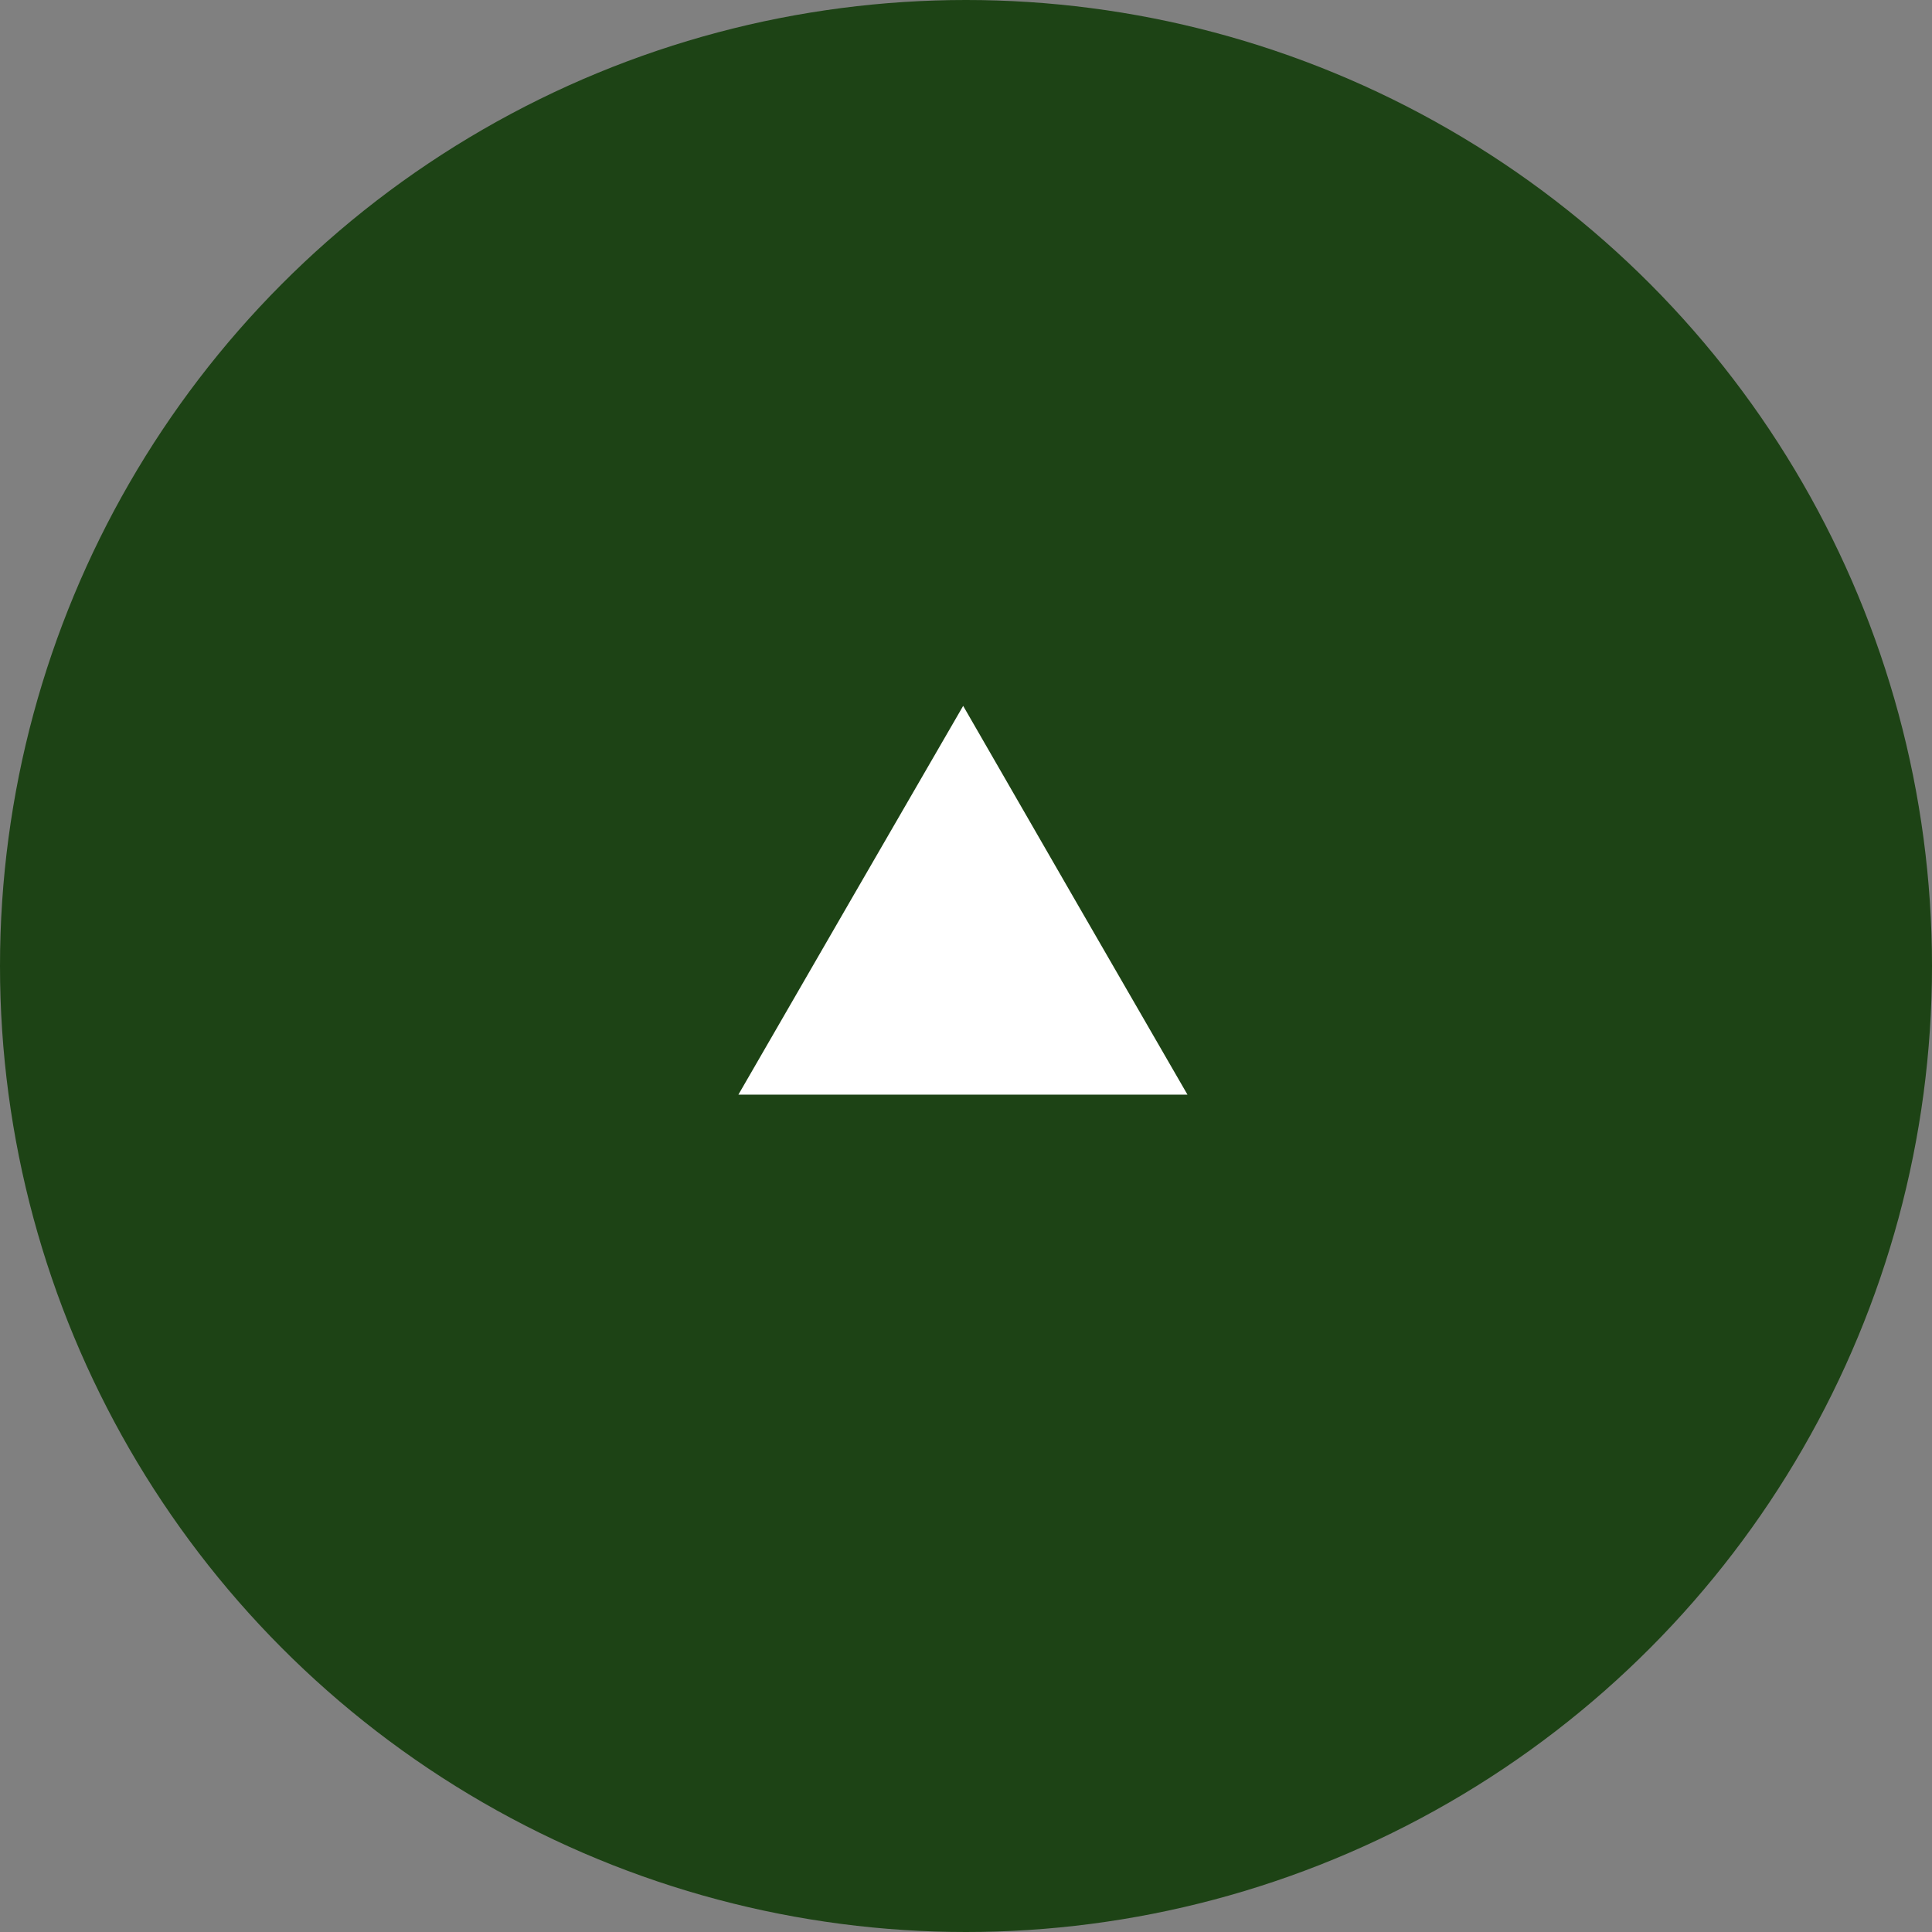
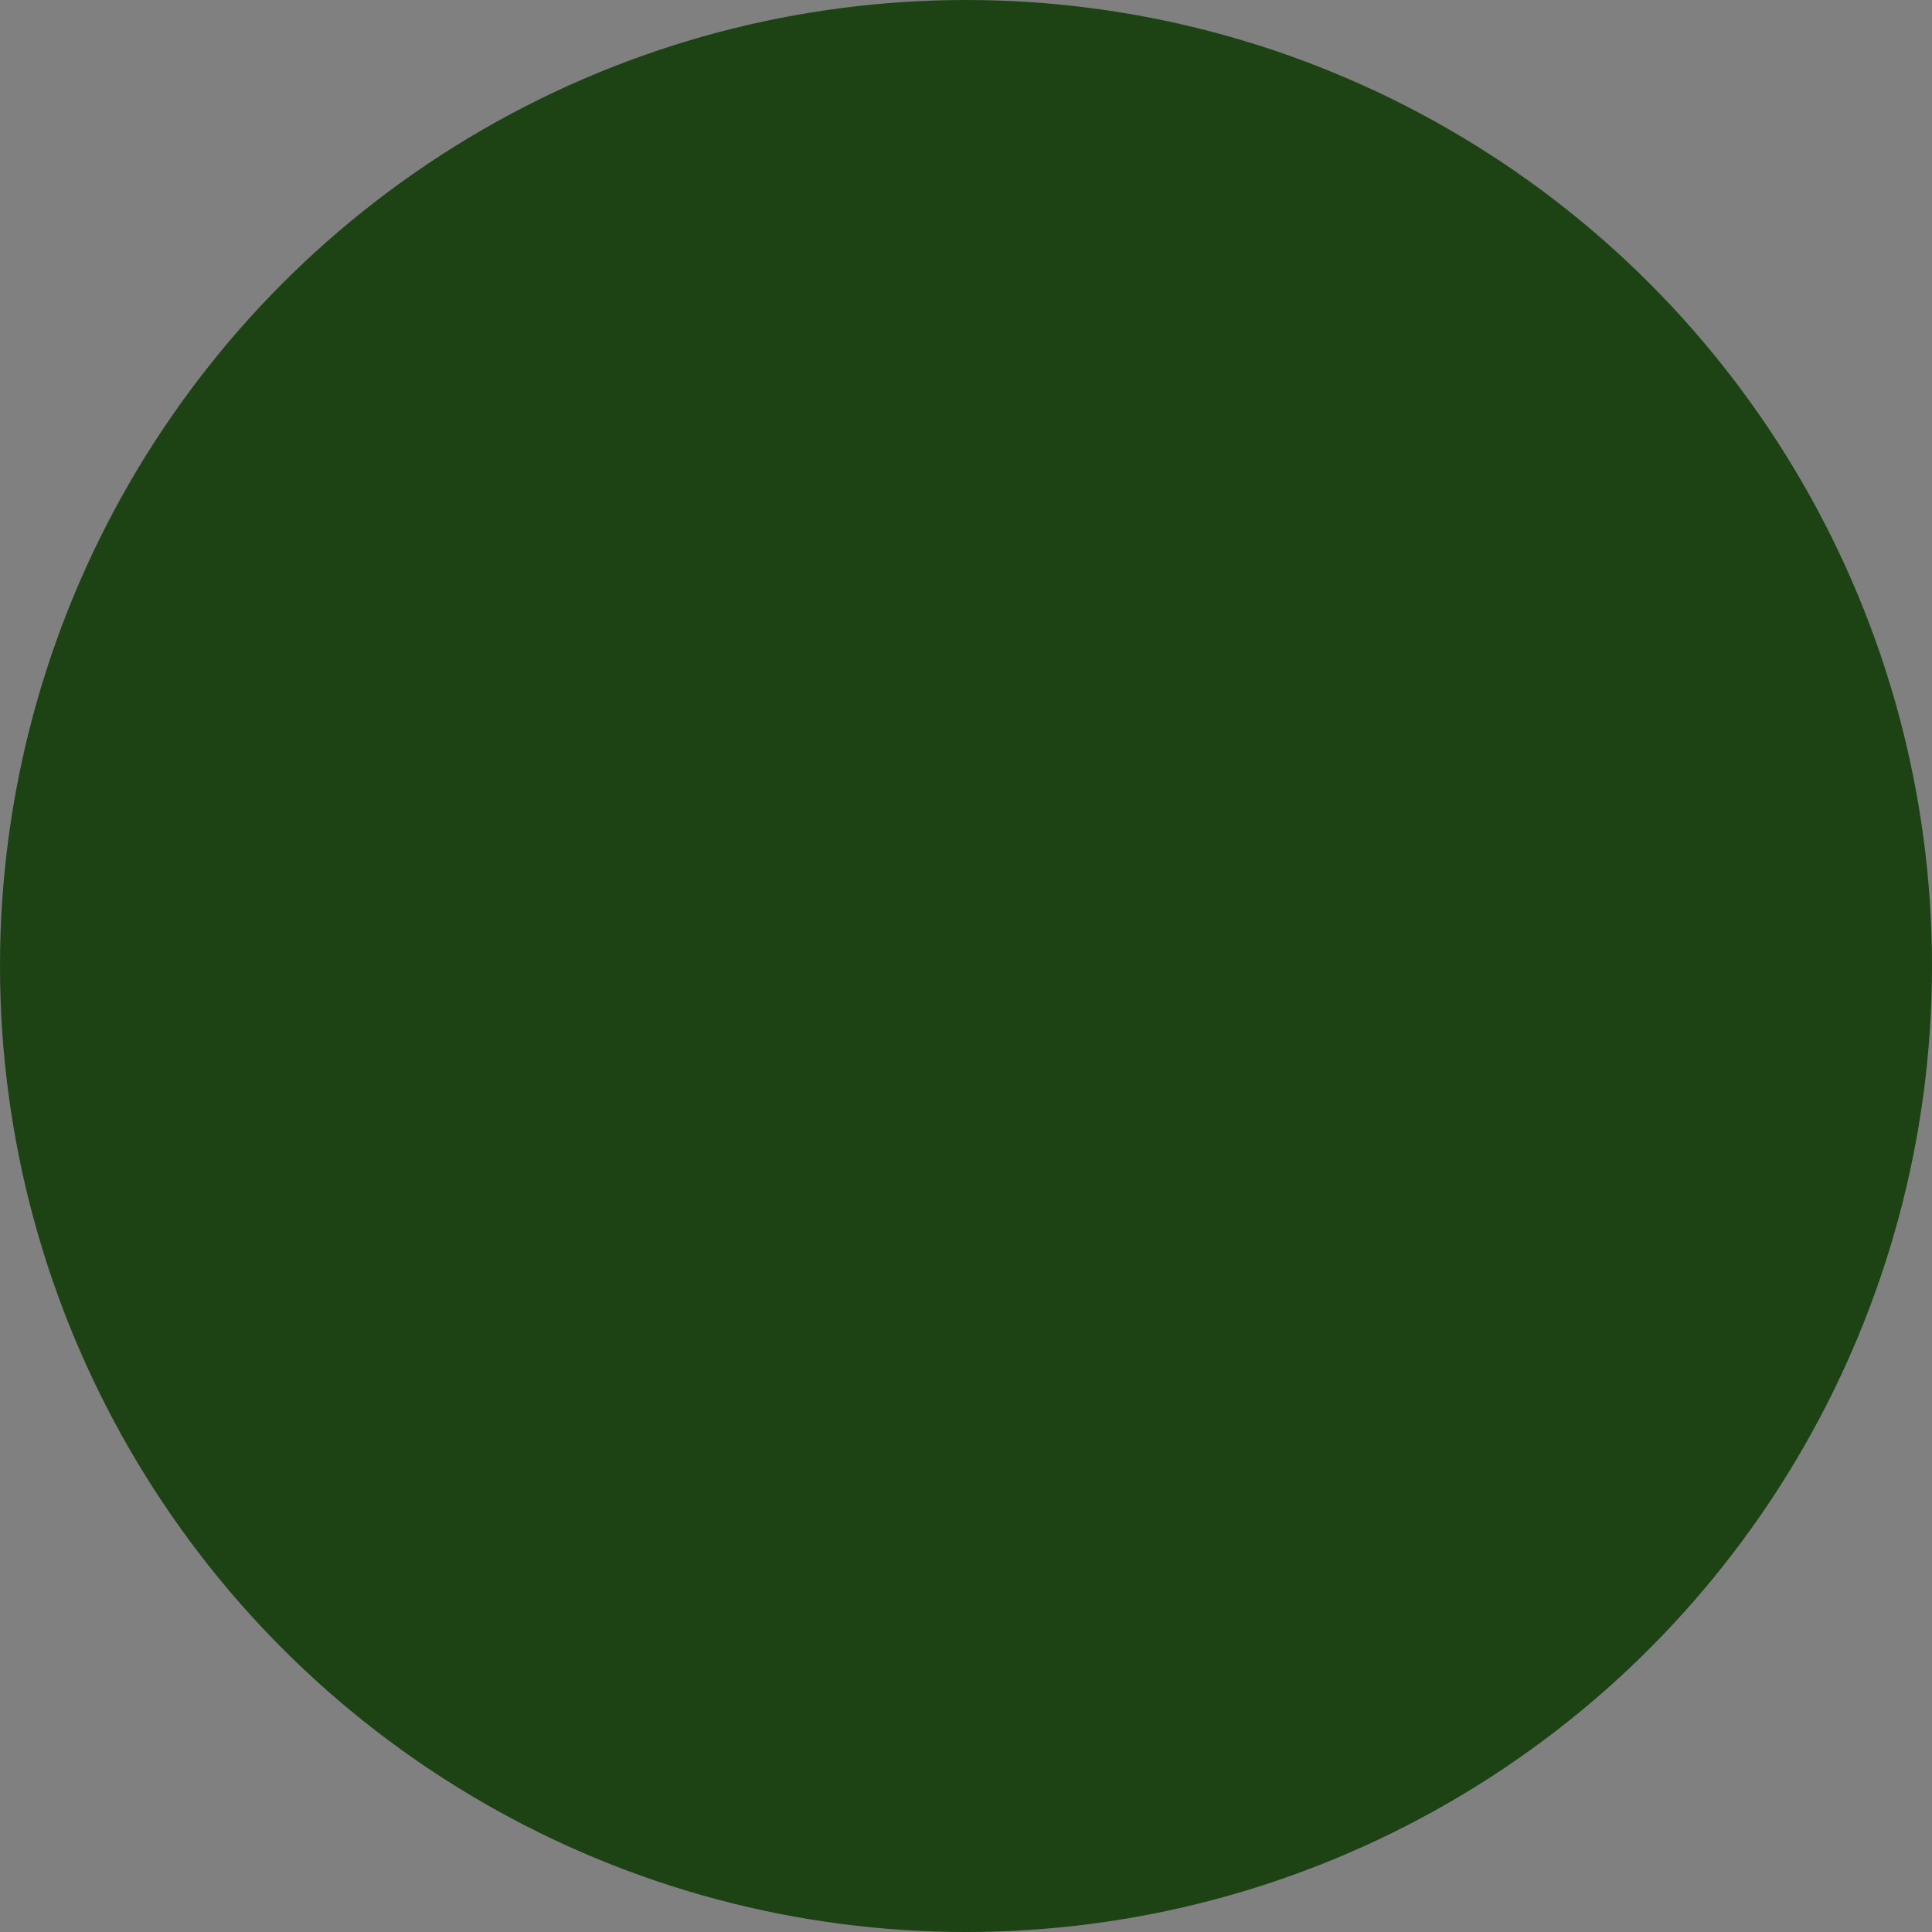
<svg xmlns="http://www.w3.org/2000/svg" viewBox="0 0 41 41">
  <rect x="0" y="0" width="41" height="41" fill="#808080" stroke="none" />
  <defs>
    <style>.cls-1{fill:#1d4315;}.cls-2{fill:#fff;}</style>
  </defs>
  <g id="レイヤー_2" data-name="レイヤー 2">
    <g id="レイヤー_6" data-name="レイヤー 6">
      <circle class="cls-1" cx="20.5" cy="20.5" r="20.5" />
-       <polygon class="cls-2" points="20.44 23.23 15.67 23.23 18.05 19.11 20.44 14.98 22.82 19.11 25.2 23.23 20.44 23.23" />
    </g>
  </g>
</svg>